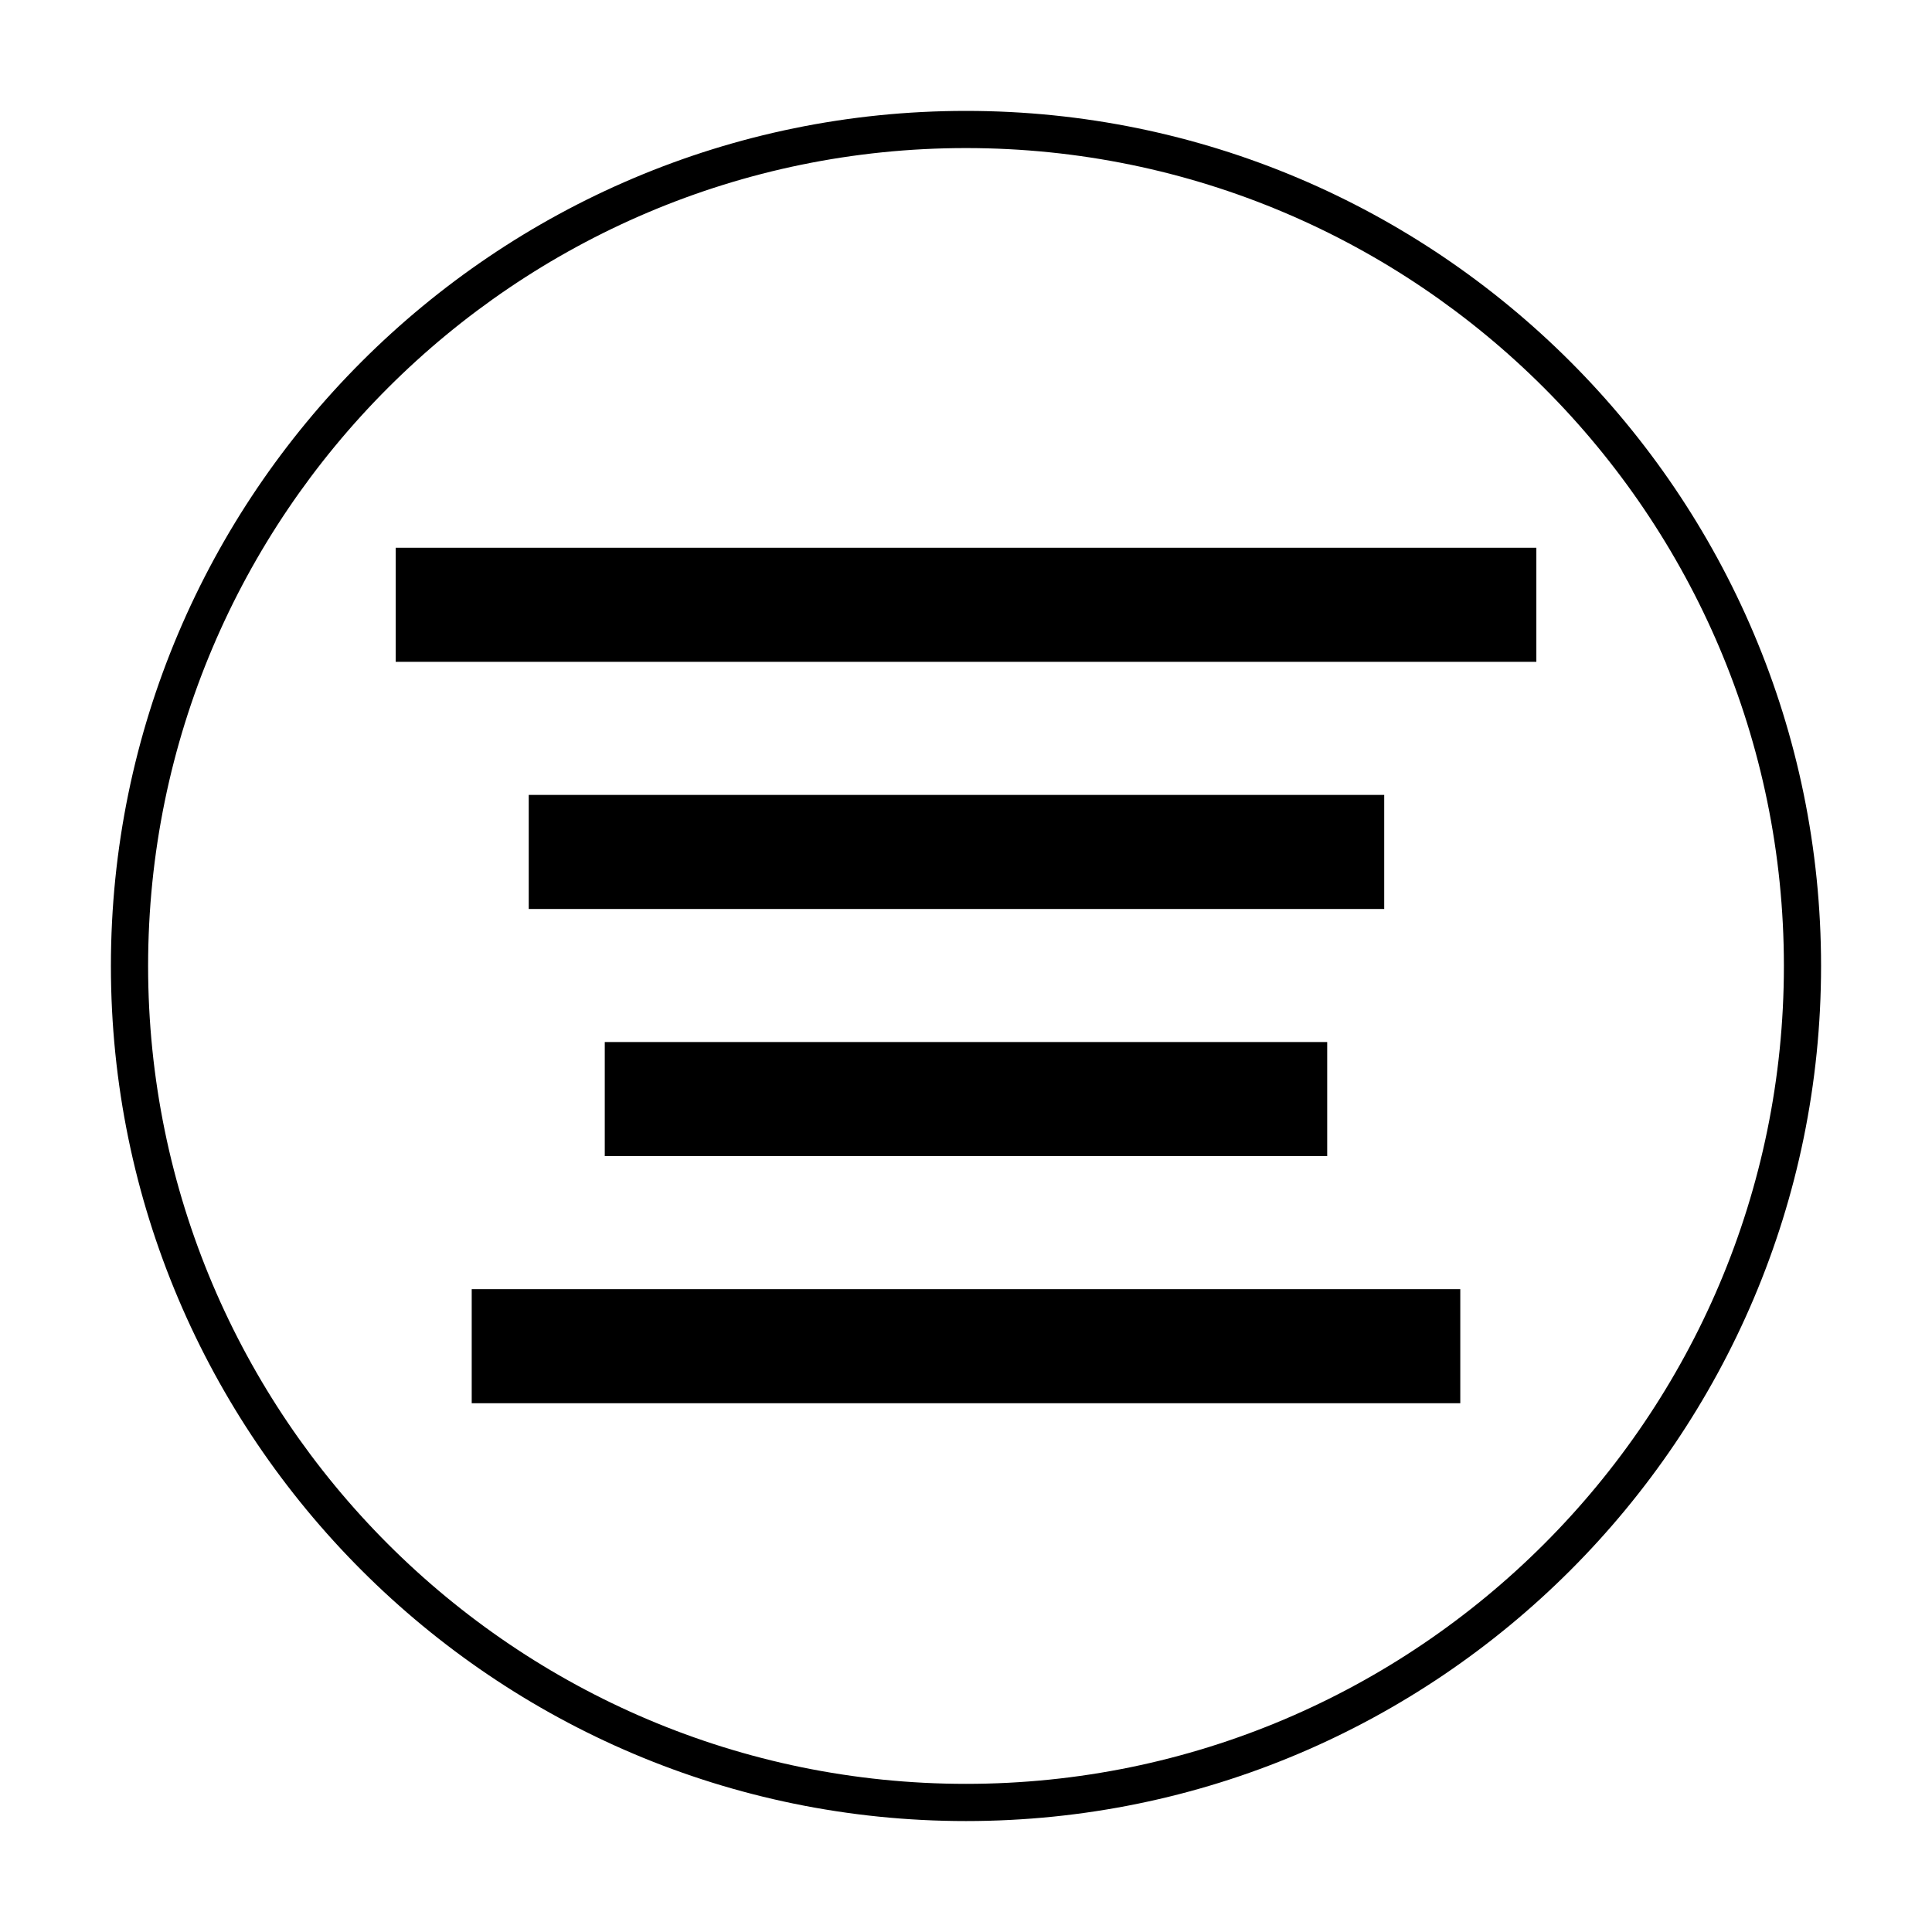
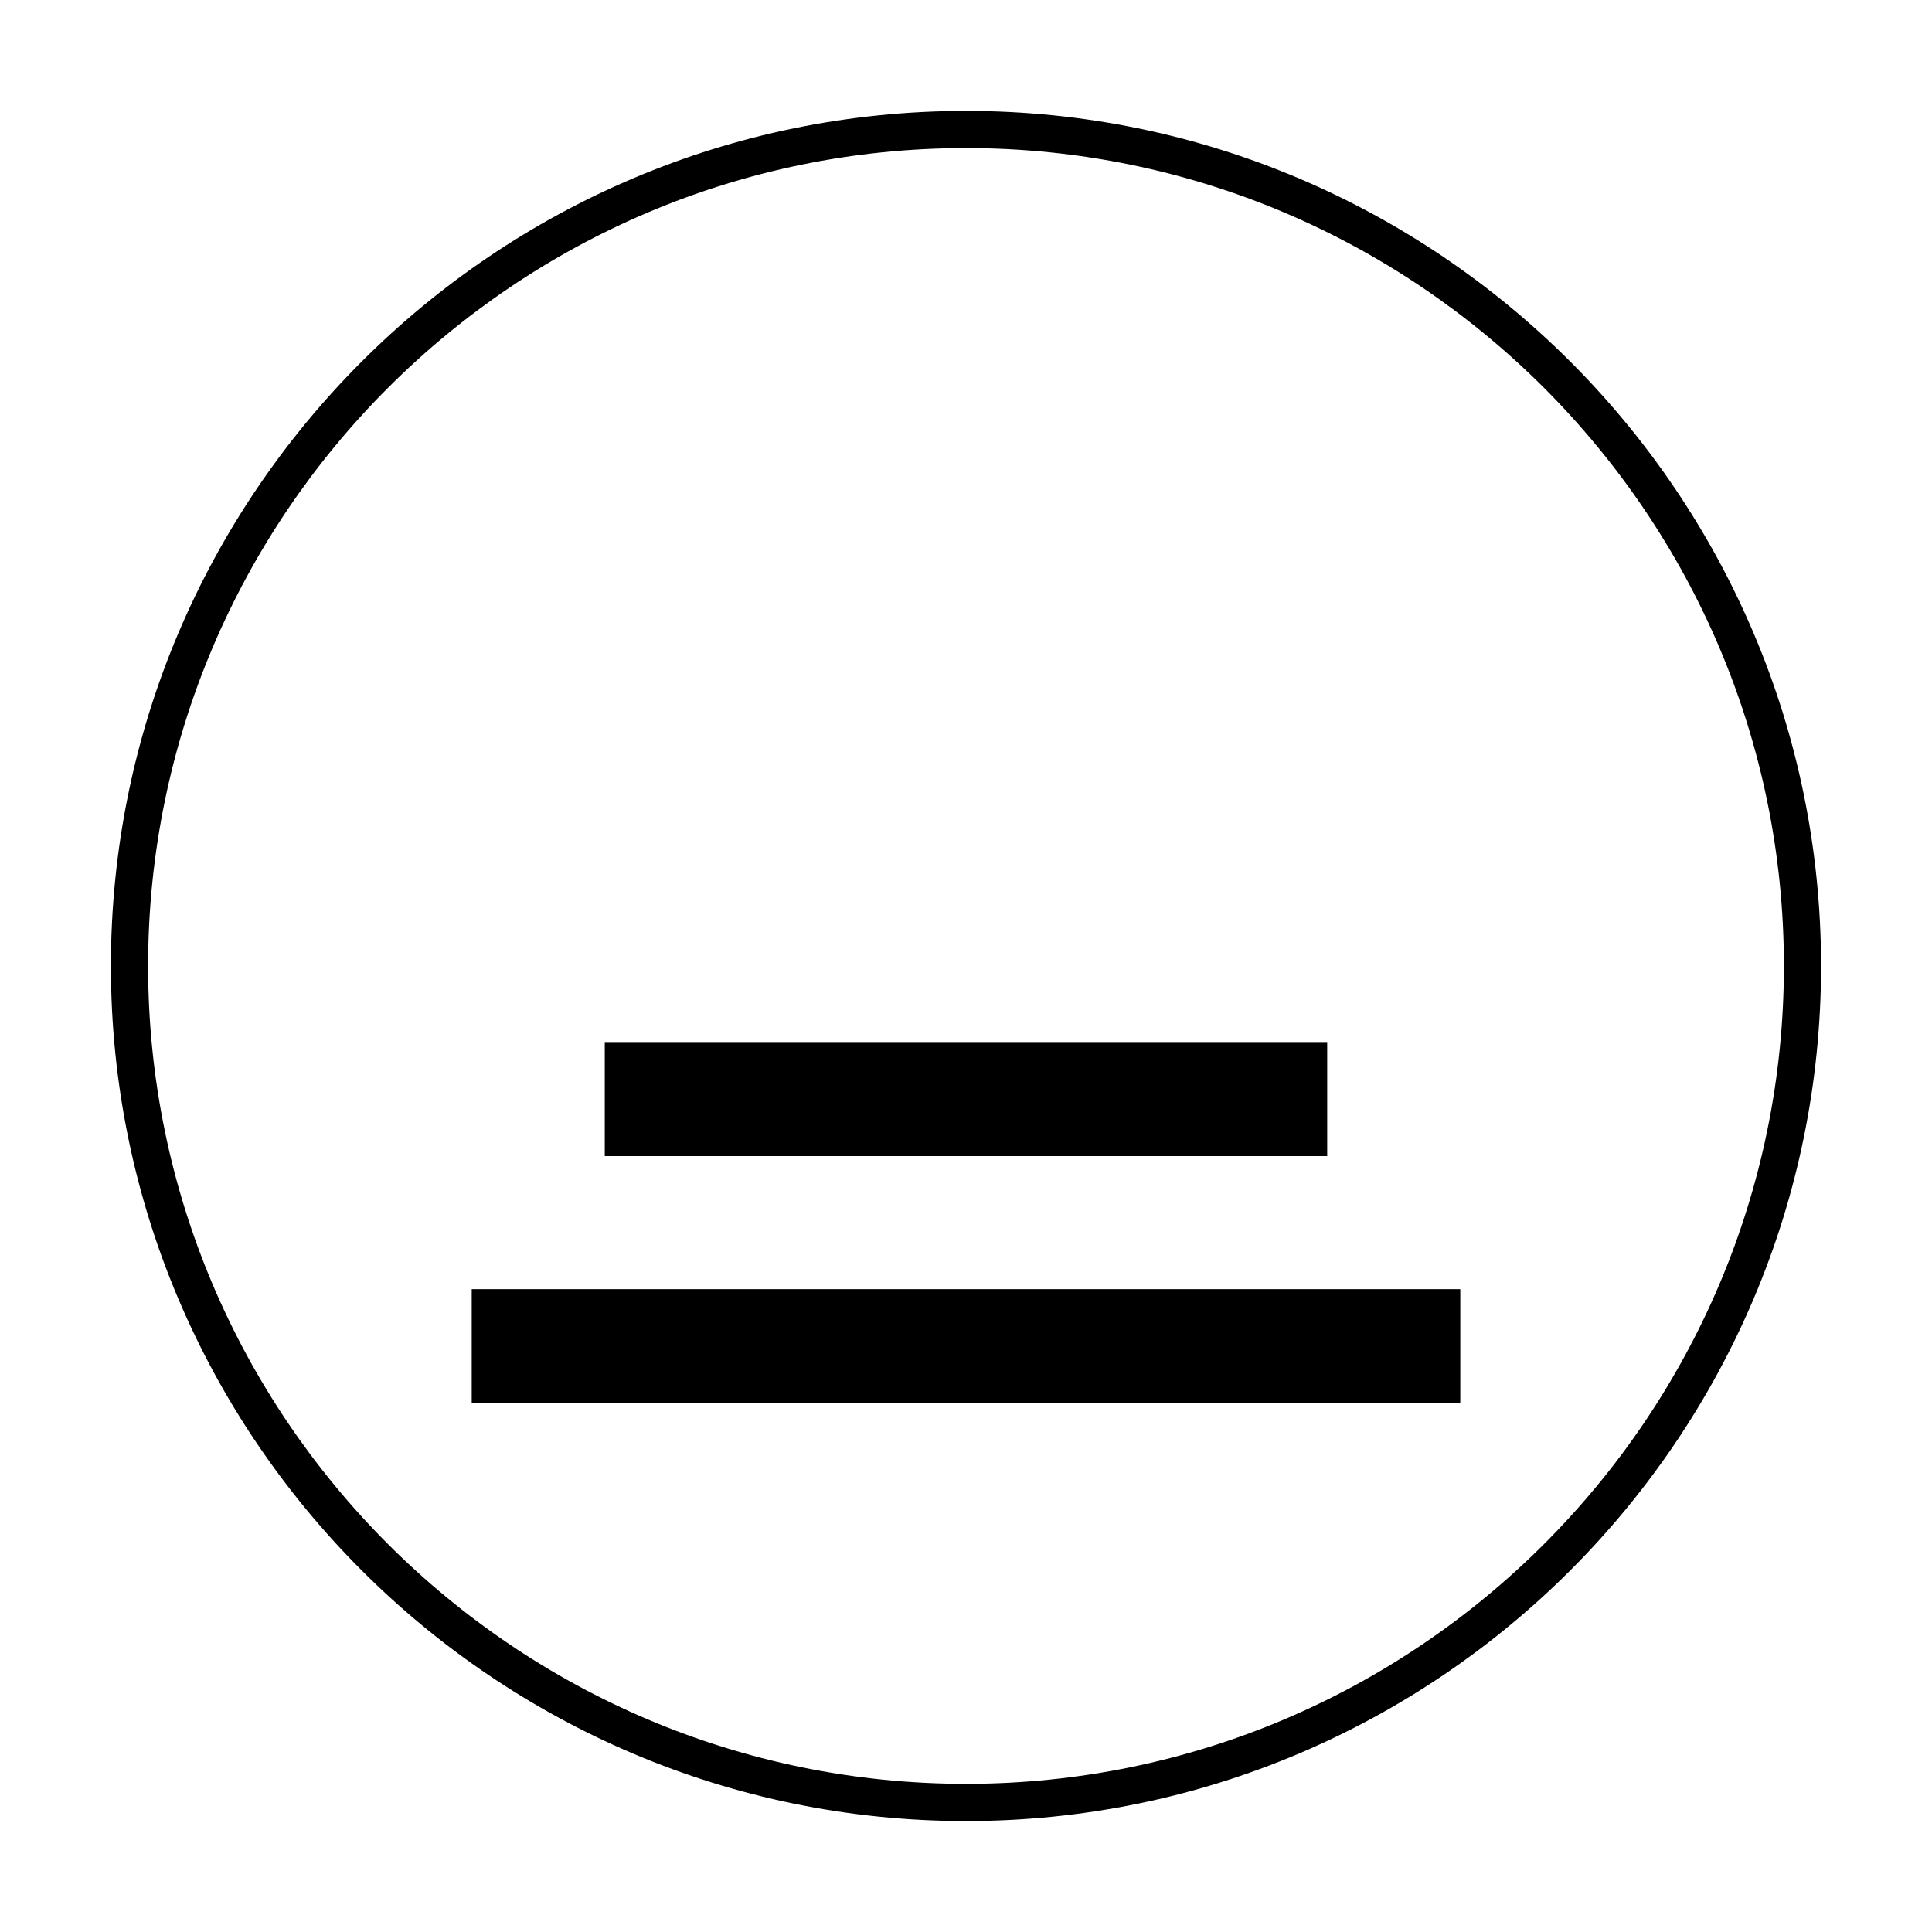
<svg xmlns="http://www.w3.org/2000/svg" fill="#000000" width="800px" height="800px" version="1.1" viewBox="144 144 512 512">
  <g>
    <path d="m400 173.39c-124.95 0-226.61 101.65-226.61 226.61 0 124.95 101.65 226.6 226.61 226.6 124.95 0 226.6-101.65 226.6-226.6 0-124.95-101.65-226.61-226.6-226.61zm0 443.35c-119.52 0-216.75-97.234-216.75-216.75 0-119.51 97.23-216.75 216.75-216.75 119.52 0 216.75 97.23 216.75 216.75 0 119.52-97.23 216.75-216.75 216.75z" />
-     <path d="m248.86 289.16h302.29v30.23h-302.29z" />
-     <path d="m284.12 354.66h226.71v30.23h-226.71z" />
    <path d="m304.27 420.15h191.45v30.23h-191.45z" />
    <path d="m269.01 485.64h261.98v30.23h-261.98z" />
  </g>
</svg>